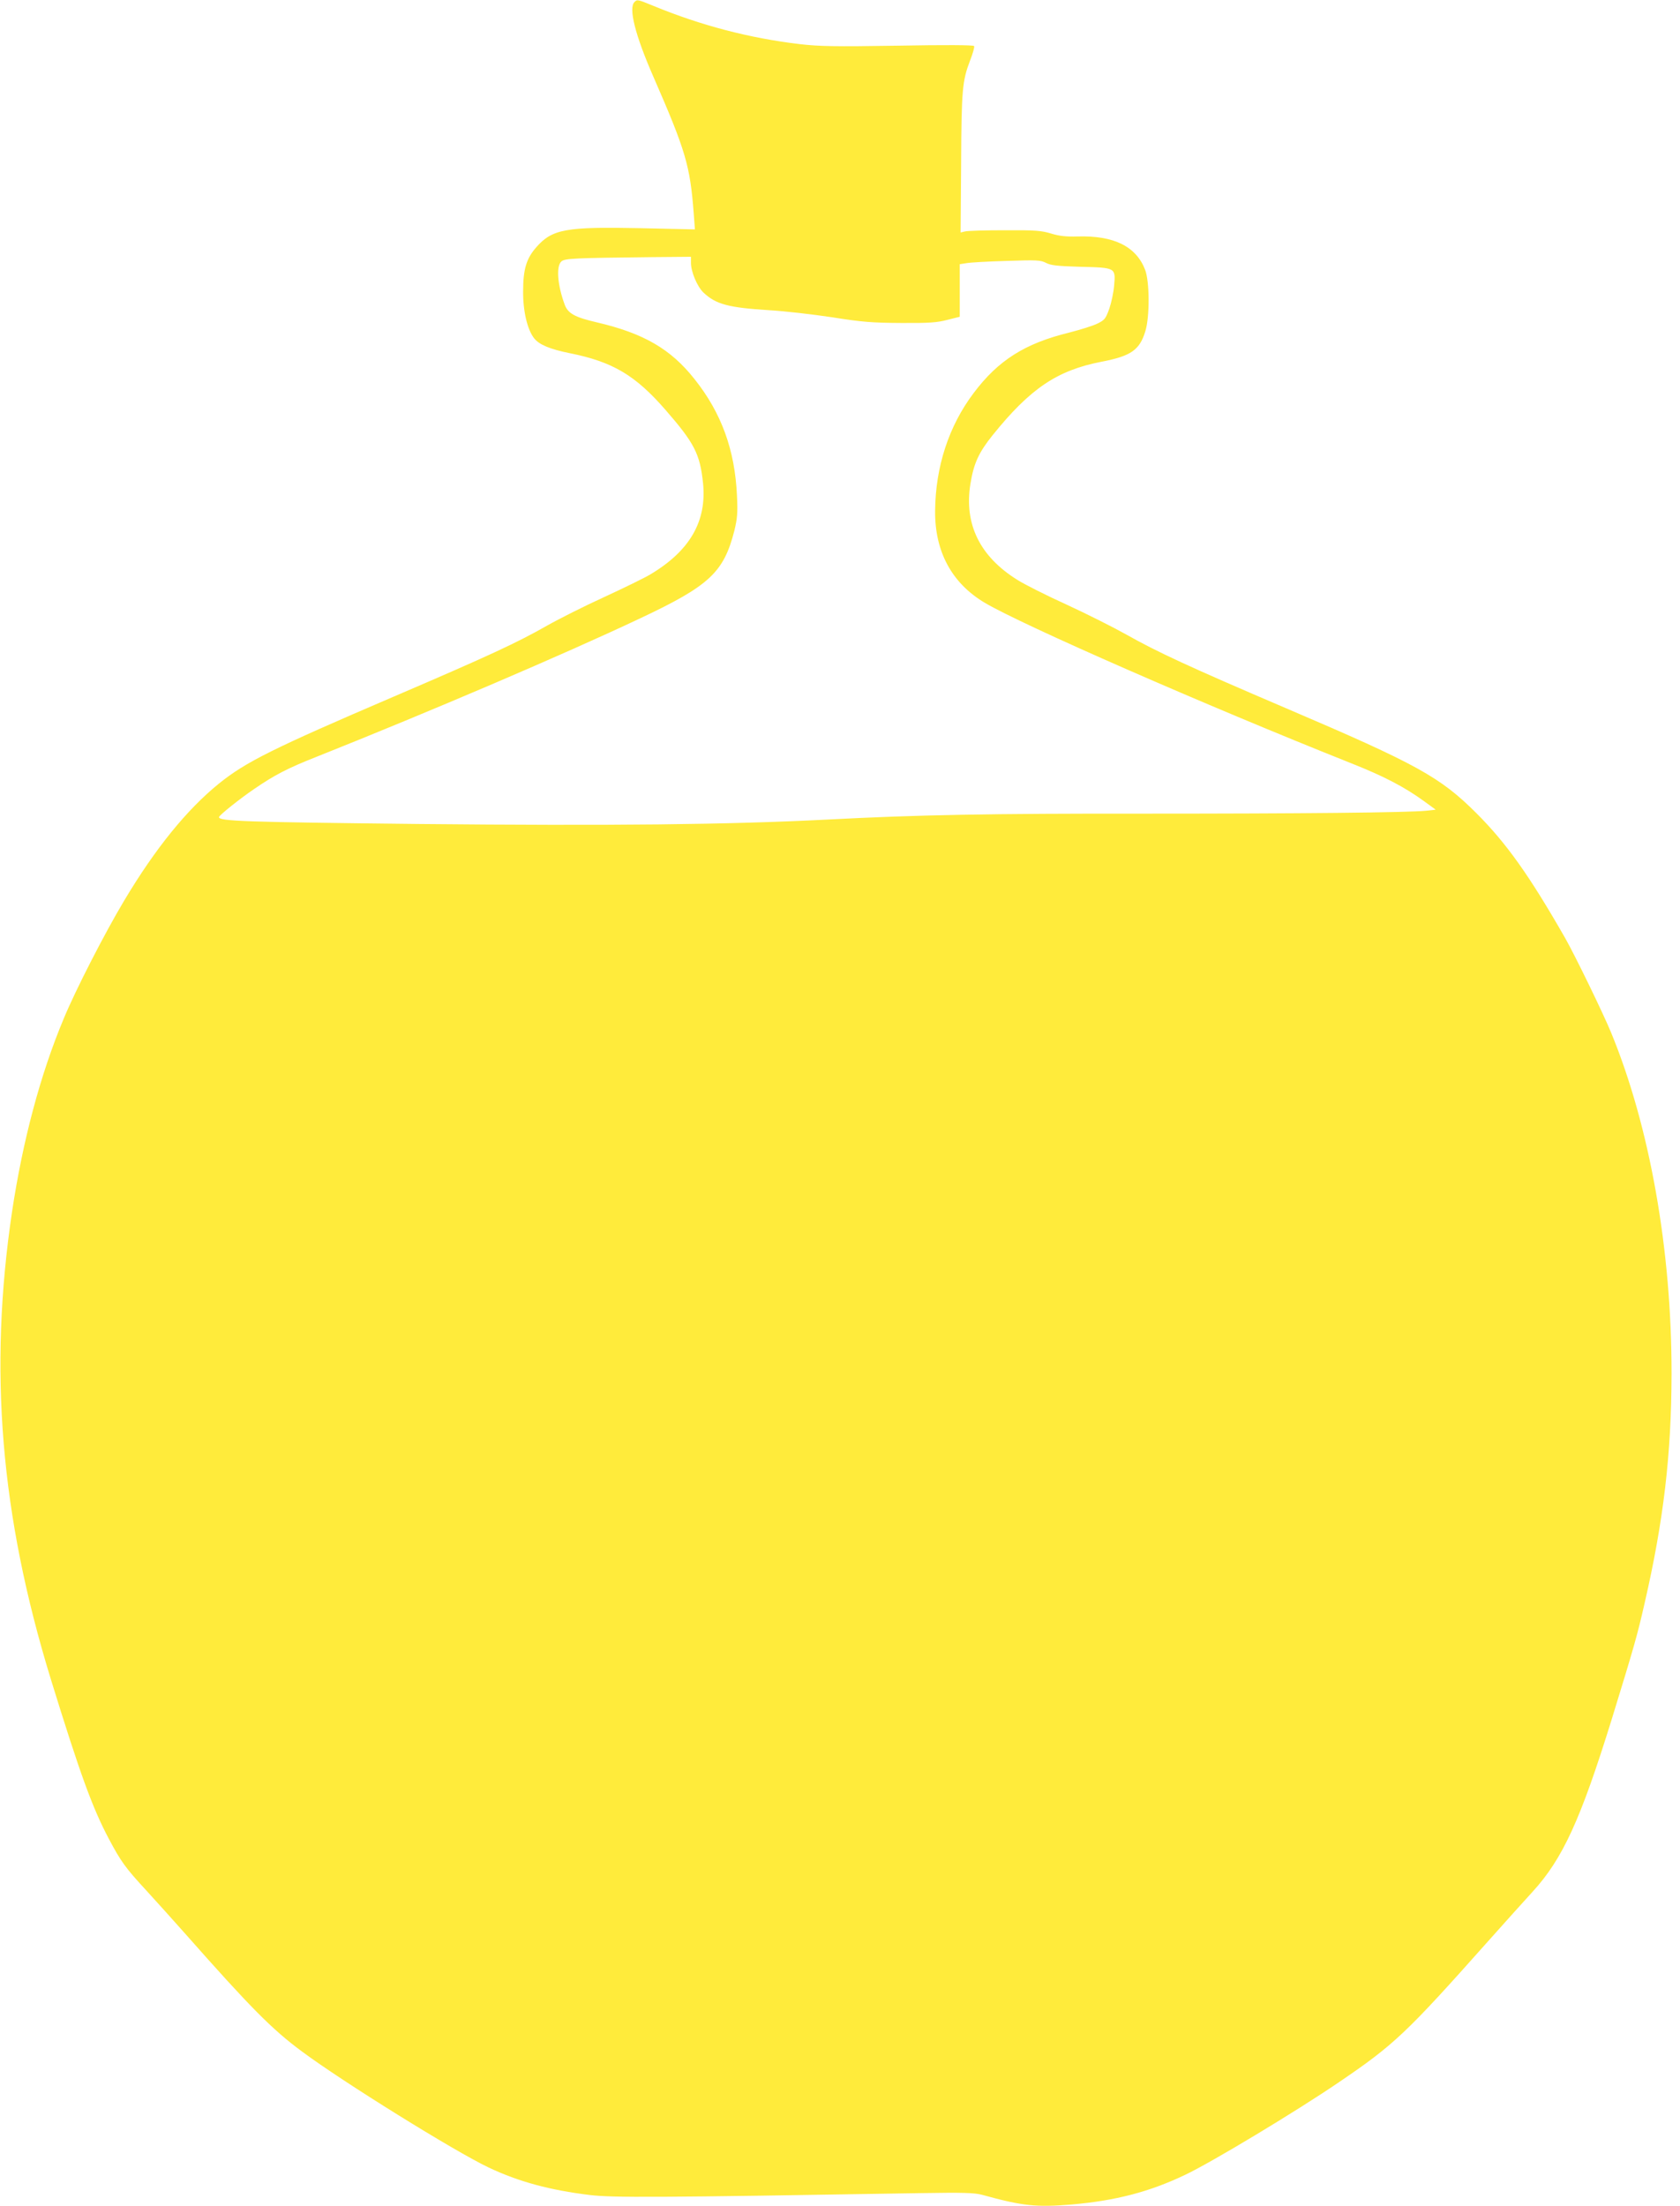
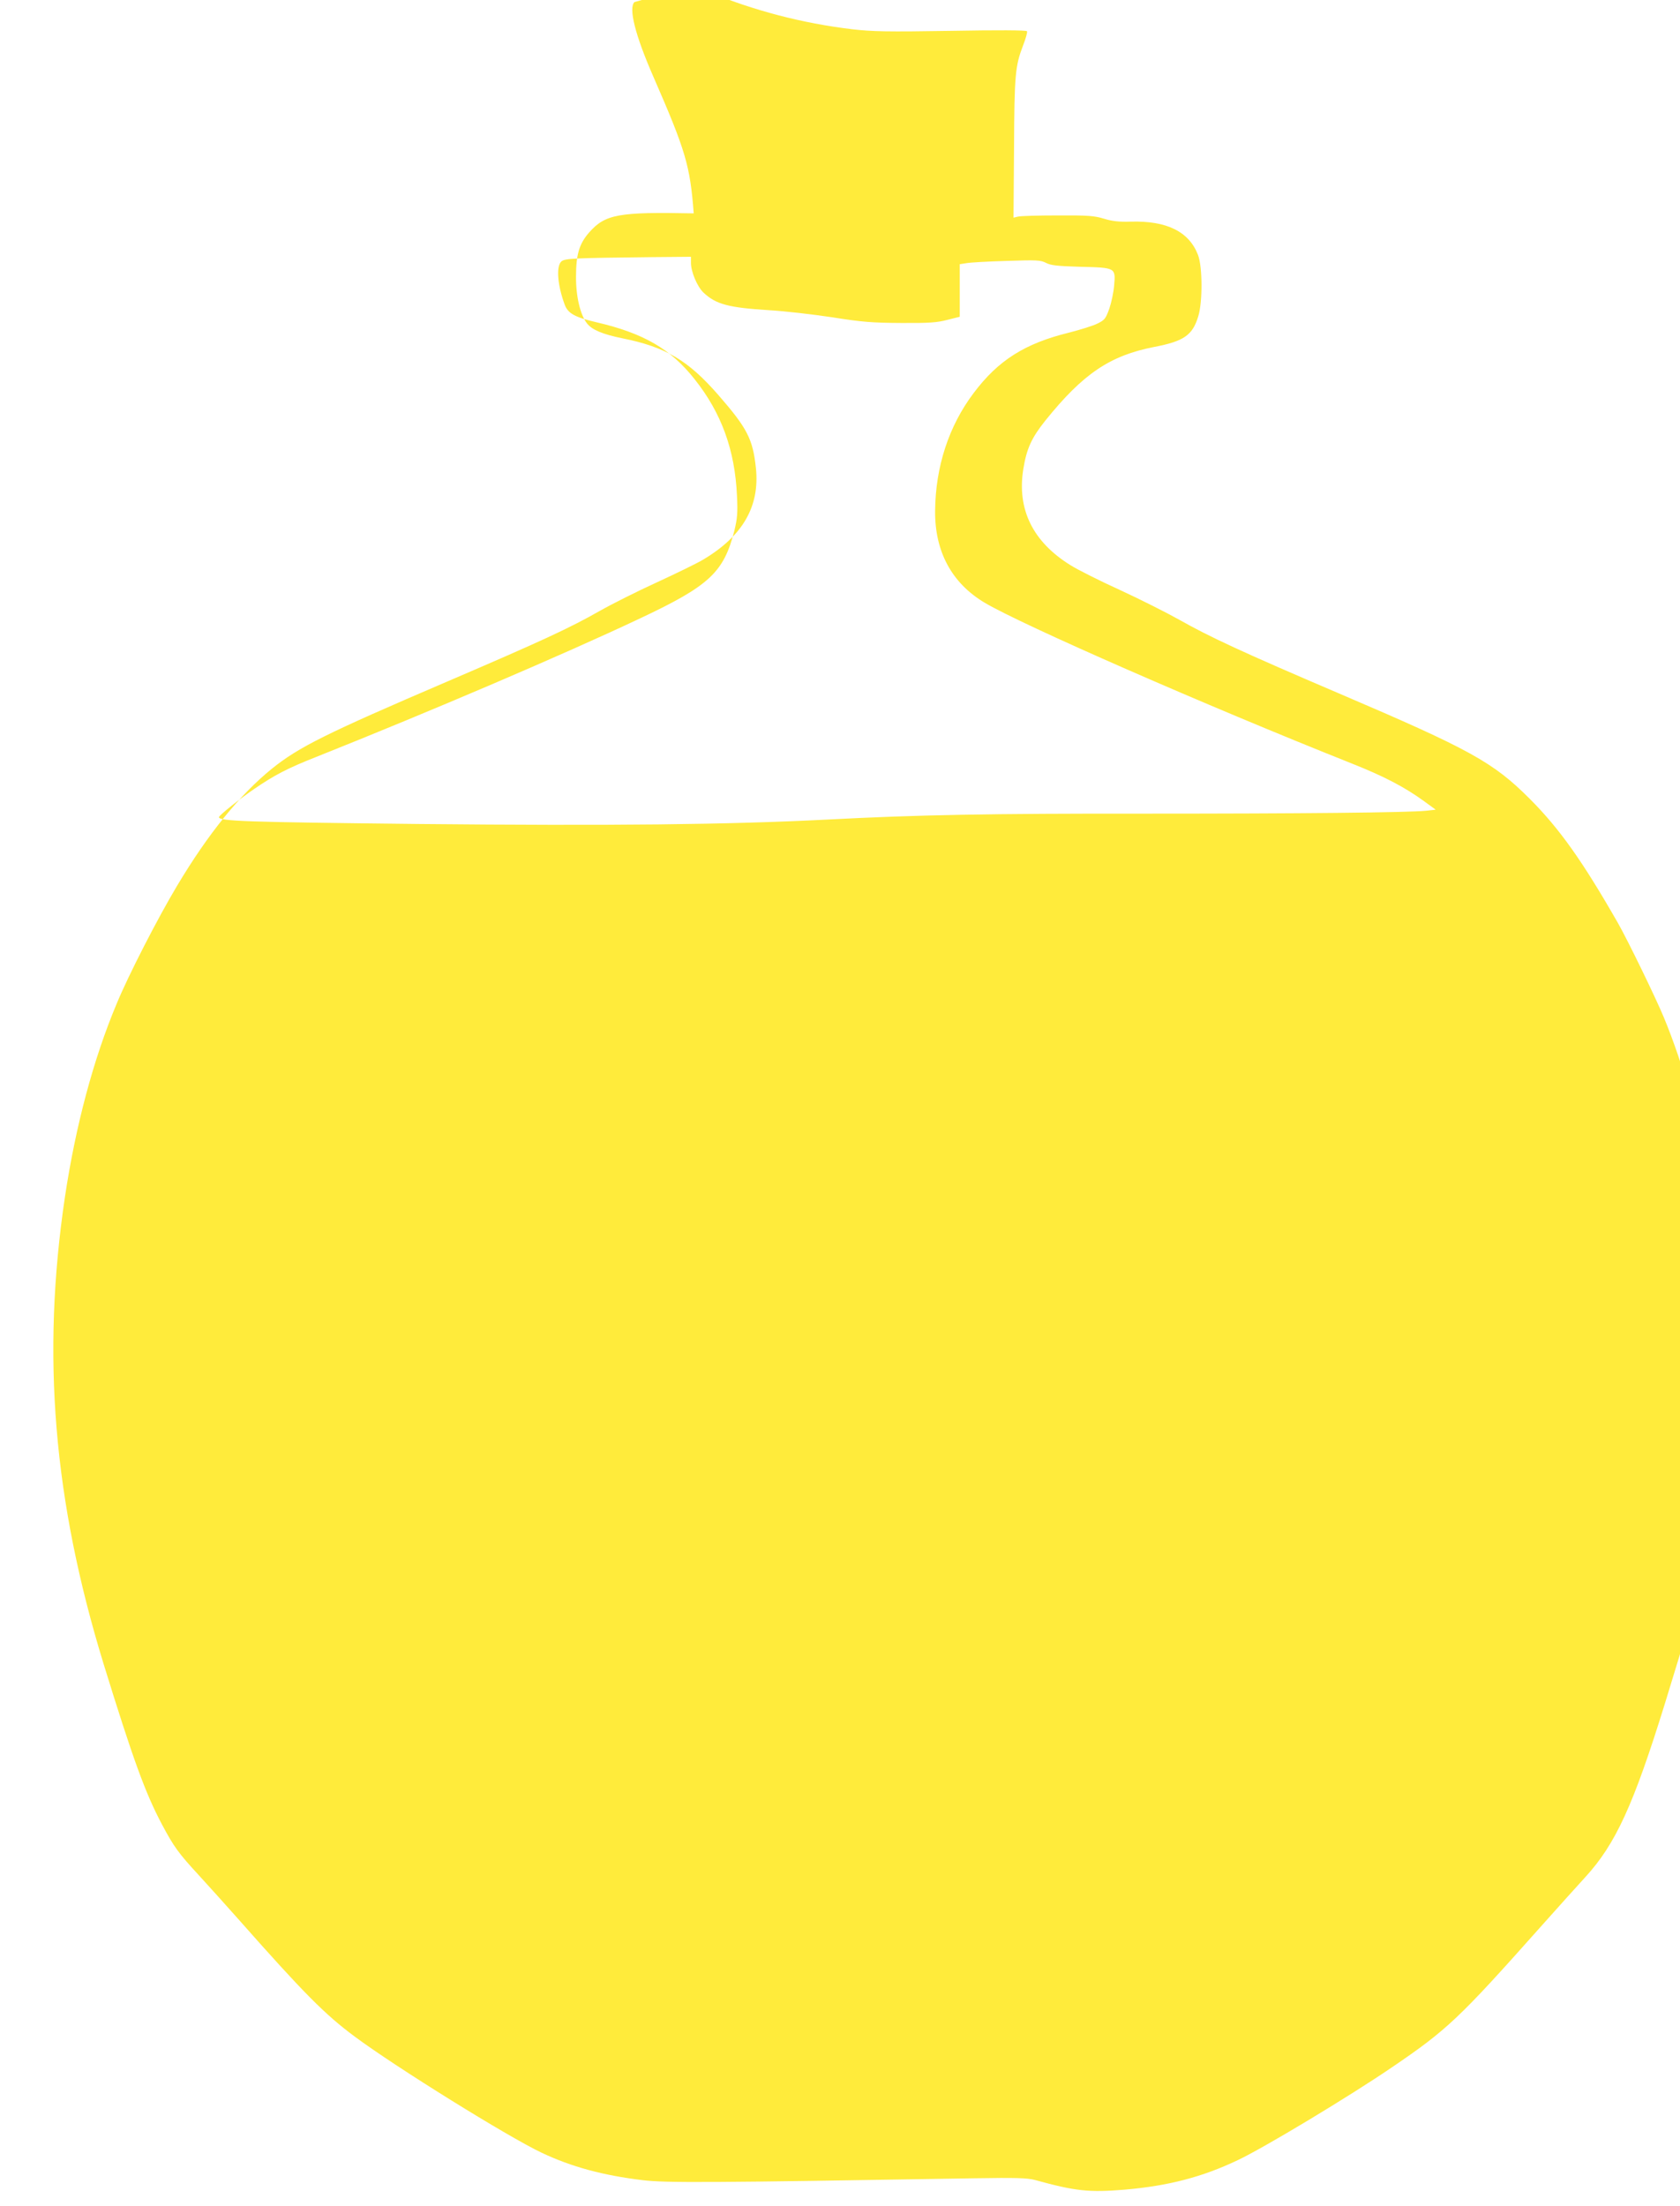
<svg xmlns="http://www.w3.org/2000/svg" version="1.0" width="975pt" height="1280pt" viewBox="0 0 975 1280" preserveAspectRatio="xMidYMid meet">
  <g transform="translate(0,1280) scale(0.1,-0.1)" fill="#ffeb3b" stroke="none">
-     <path d="M3682 12788 c-35 -35 4 -191 109 -431 189 -433 214 -518 235 -795 l7 -93 -314 7 c-436 9 -514 -5 -607 -111 -57 -65 -76 -127 -76 -255 -1 -114 24 -222 64 -273 29 -37 92 -63 205 -86 250 -50 381 -127 557 -329 168 -193 200 -255 218 -424 23 -222 -76 -394 -306 -531 -33 -20 -154 -79 -269 -132 -114 -52 -263 -127 -330 -165 -174 -99 -335 -174 -890 -412 -700 -300 -859 -379 -1015 -505 -186 -151 -368 -375 -549 -678 -112 -187 -283 -520 -351 -685 -136 -324 -238 -709 -300 -1120 -137 -921 -67 -1761 224 -2710 171 -554 242 -749 338 -930 70 -132 97 -169 218 -300 58 -63 159 -176 225 -250 380 -430 504 -555 677 -683 238 -177 887 -580 1083 -673 175 -83 357 -132 588 -160 134 -16 380 -15 1922 11 248 4 310 2 355 -10 235 -65 314 -73 520 -56 254 22 450 73 656 171 151 71 646 369 894 538 321 218 391 284 865 817 98 110 215 240 259 288 175 191 279 418 460 1002 132 429 148 486 190 670 111 482 156 867 157 1332 1 718 -126 1436 -351 1982 -48 116 -210 449 -267 549 -207 362 -341 550 -513 722 -211 211 -344 285 -1105 610 -564 241 -753 329 -928 428 -73 41 -228 119 -345 173 -117 53 -246 118 -287 144 -219 136 -311 325 -273 558 19 118 48 181 128 281 219 272 375 377 632 427 172 33 222 68 255 177 26 83 25 288 -1 356 -52 136 -181 200 -391 194 -67 -2 -106 2 -155 17 -56 17 -92 20 -270 19 -113 0 -216 -3 -230 -7 l-25 -6 3 402 c2 429 7 478 52 596 16 41 27 79 23 84 -3 6 -170 7 -442 2 -368 -6 -457 -4 -570 9 -293 35 -572 108 -849 222 -93 38 -94 38 -110 22z m328 -1513 c0 -52 36 -137 72 -172 73 -69 145 -88 383 -103 88 -5 252 -24 365 -41 175 -28 234 -32 400 -33 159 -1 208 2 268 18 l72 18 0 153 0 152 38 6 c20 4 125 10 232 13 177 6 198 5 230 -11 28 -15 66 -19 200 -23 205 -5 205 -5 196 -108 -3 -39 -16 -100 -28 -135 -21 -58 -27 -66 -68 -86 -25 -13 -100 -36 -166 -53 -256 -63 -410 -160 -553 -350 -145 -192 -222 -429 -224 -685 -2 -237 98 -420 289 -533 216 -128 1282 -595 2129 -932 189 -75 307 -137 420 -219 l67 -49 -53 -6 c-107 -11 -732 -17 -1623 -17 -919 1 -1328 -7 -1848 -34 -579 -30 -1255 -37 -2378 -26 -1007 11 -1162 16 -1159 40 1 11 123 108 204 163 118 81 193 120 360 186 665 265 1440 596 1882 805 401 189 483 266 545 508 17 71 20 102 15 204 -12 264 -90 479 -246 675 -138 175 -296 266 -565 329 -130 30 -170 52 -189 104 -42 114 -50 222 -19 250 20 18 76 20 525 25 l227 2 0 -35z" />
+     <path d="M3682 12788 c-35 -35 4 -191 109 -431 189 -433 214 -518 235 -795 c-436 9 -514 -5 -607 -111 -57 -65 -76 -127 -76 -255 -1 -114 24 -222 64 -273 29 -37 92 -63 205 -86 250 -50 381 -127 557 -329 168 -193 200 -255 218 -424 23 -222 -76 -394 -306 -531 -33 -20 -154 -79 -269 -132 -114 -52 -263 -127 -330 -165 -174 -99 -335 -174 -890 -412 -700 -300 -859 -379 -1015 -505 -186 -151 -368 -375 -549 -678 -112 -187 -283 -520 -351 -685 -136 -324 -238 -709 -300 -1120 -137 -921 -67 -1761 224 -2710 171 -554 242 -749 338 -930 70 -132 97 -169 218 -300 58 -63 159 -176 225 -250 380 -430 504 -555 677 -683 238 -177 887 -580 1083 -673 175 -83 357 -132 588 -160 134 -16 380 -15 1922 11 248 4 310 2 355 -10 235 -65 314 -73 520 -56 254 22 450 73 656 171 151 71 646 369 894 538 321 218 391 284 865 817 98 110 215 240 259 288 175 191 279 418 460 1002 132 429 148 486 190 670 111 482 156 867 157 1332 1 718 -126 1436 -351 1982 -48 116 -210 449 -267 549 -207 362 -341 550 -513 722 -211 211 -344 285 -1105 610 -564 241 -753 329 -928 428 -73 41 -228 119 -345 173 -117 53 -246 118 -287 144 -219 136 -311 325 -273 558 19 118 48 181 128 281 219 272 375 377 632 427 172 33 222 68 255 177 26 83 25 288 -1 356 -52 136 -181 200 -391 194 -67 -2 -106 2 -155 17 -56 17 -92 20 -270 19 -113 0 -216 -3 -230 -7 l-25 -6 3 402 c2 429 7 478 52 596 16 41 27 79 23 84 -3 6 -170 7 -442 2 -368 -6 -457 -4 -570 9 -293 35 -572 108 -849 222 -93 38 -94 38 -110 22z m328 -1513 c0 -52 36 -137 72 -172 73 -69 145 -88 383 -103 88 -5 252 -24 365 -41 175 -28 234 -32 400 -33 159 -1 208 2 268 18 l72 18 0 153 0 152 38 6 c20 4 125 10 232 13 177 6 198 5 230 -11 28 -15 66 -19 200 -23 205 -5 205 -5 196 -108 -3 -39 -16 -100 -28 -135 -21 -58 -27 -66 -68 -86 -25 -13 -100 -36 -166 -53 -256 -63 -410 -160 -553 -350 -145 -192 -222 -429 -224 -685 -2 -237 98 -420 289 -533 216 -128 1282 -595 2129 -932 189 -75 307 -137 420 -219 l67 -49 -53 -6 c-107 -11 -732 -17 -1623 -17 -919 1 -1328 -7 -1848 -34 -579 -30 -1255 -37 -2378 -26 -1007 11 -1162 16 -1159 40 1 11 123 108 204 163 118 81 193 120 360 186 665 265 1440 596 1882 805 401 189 483 266 545 508 17 71 20 102 15 204 -12 264 -90 479 -246 675 -138 175 -296 266 -565 329 -130 30 -170 52 -189 104 -42 114 -50 222 -19 250 20 18 76 20 525 25 l227 2 0 -35z" />
  </g>
</svg>